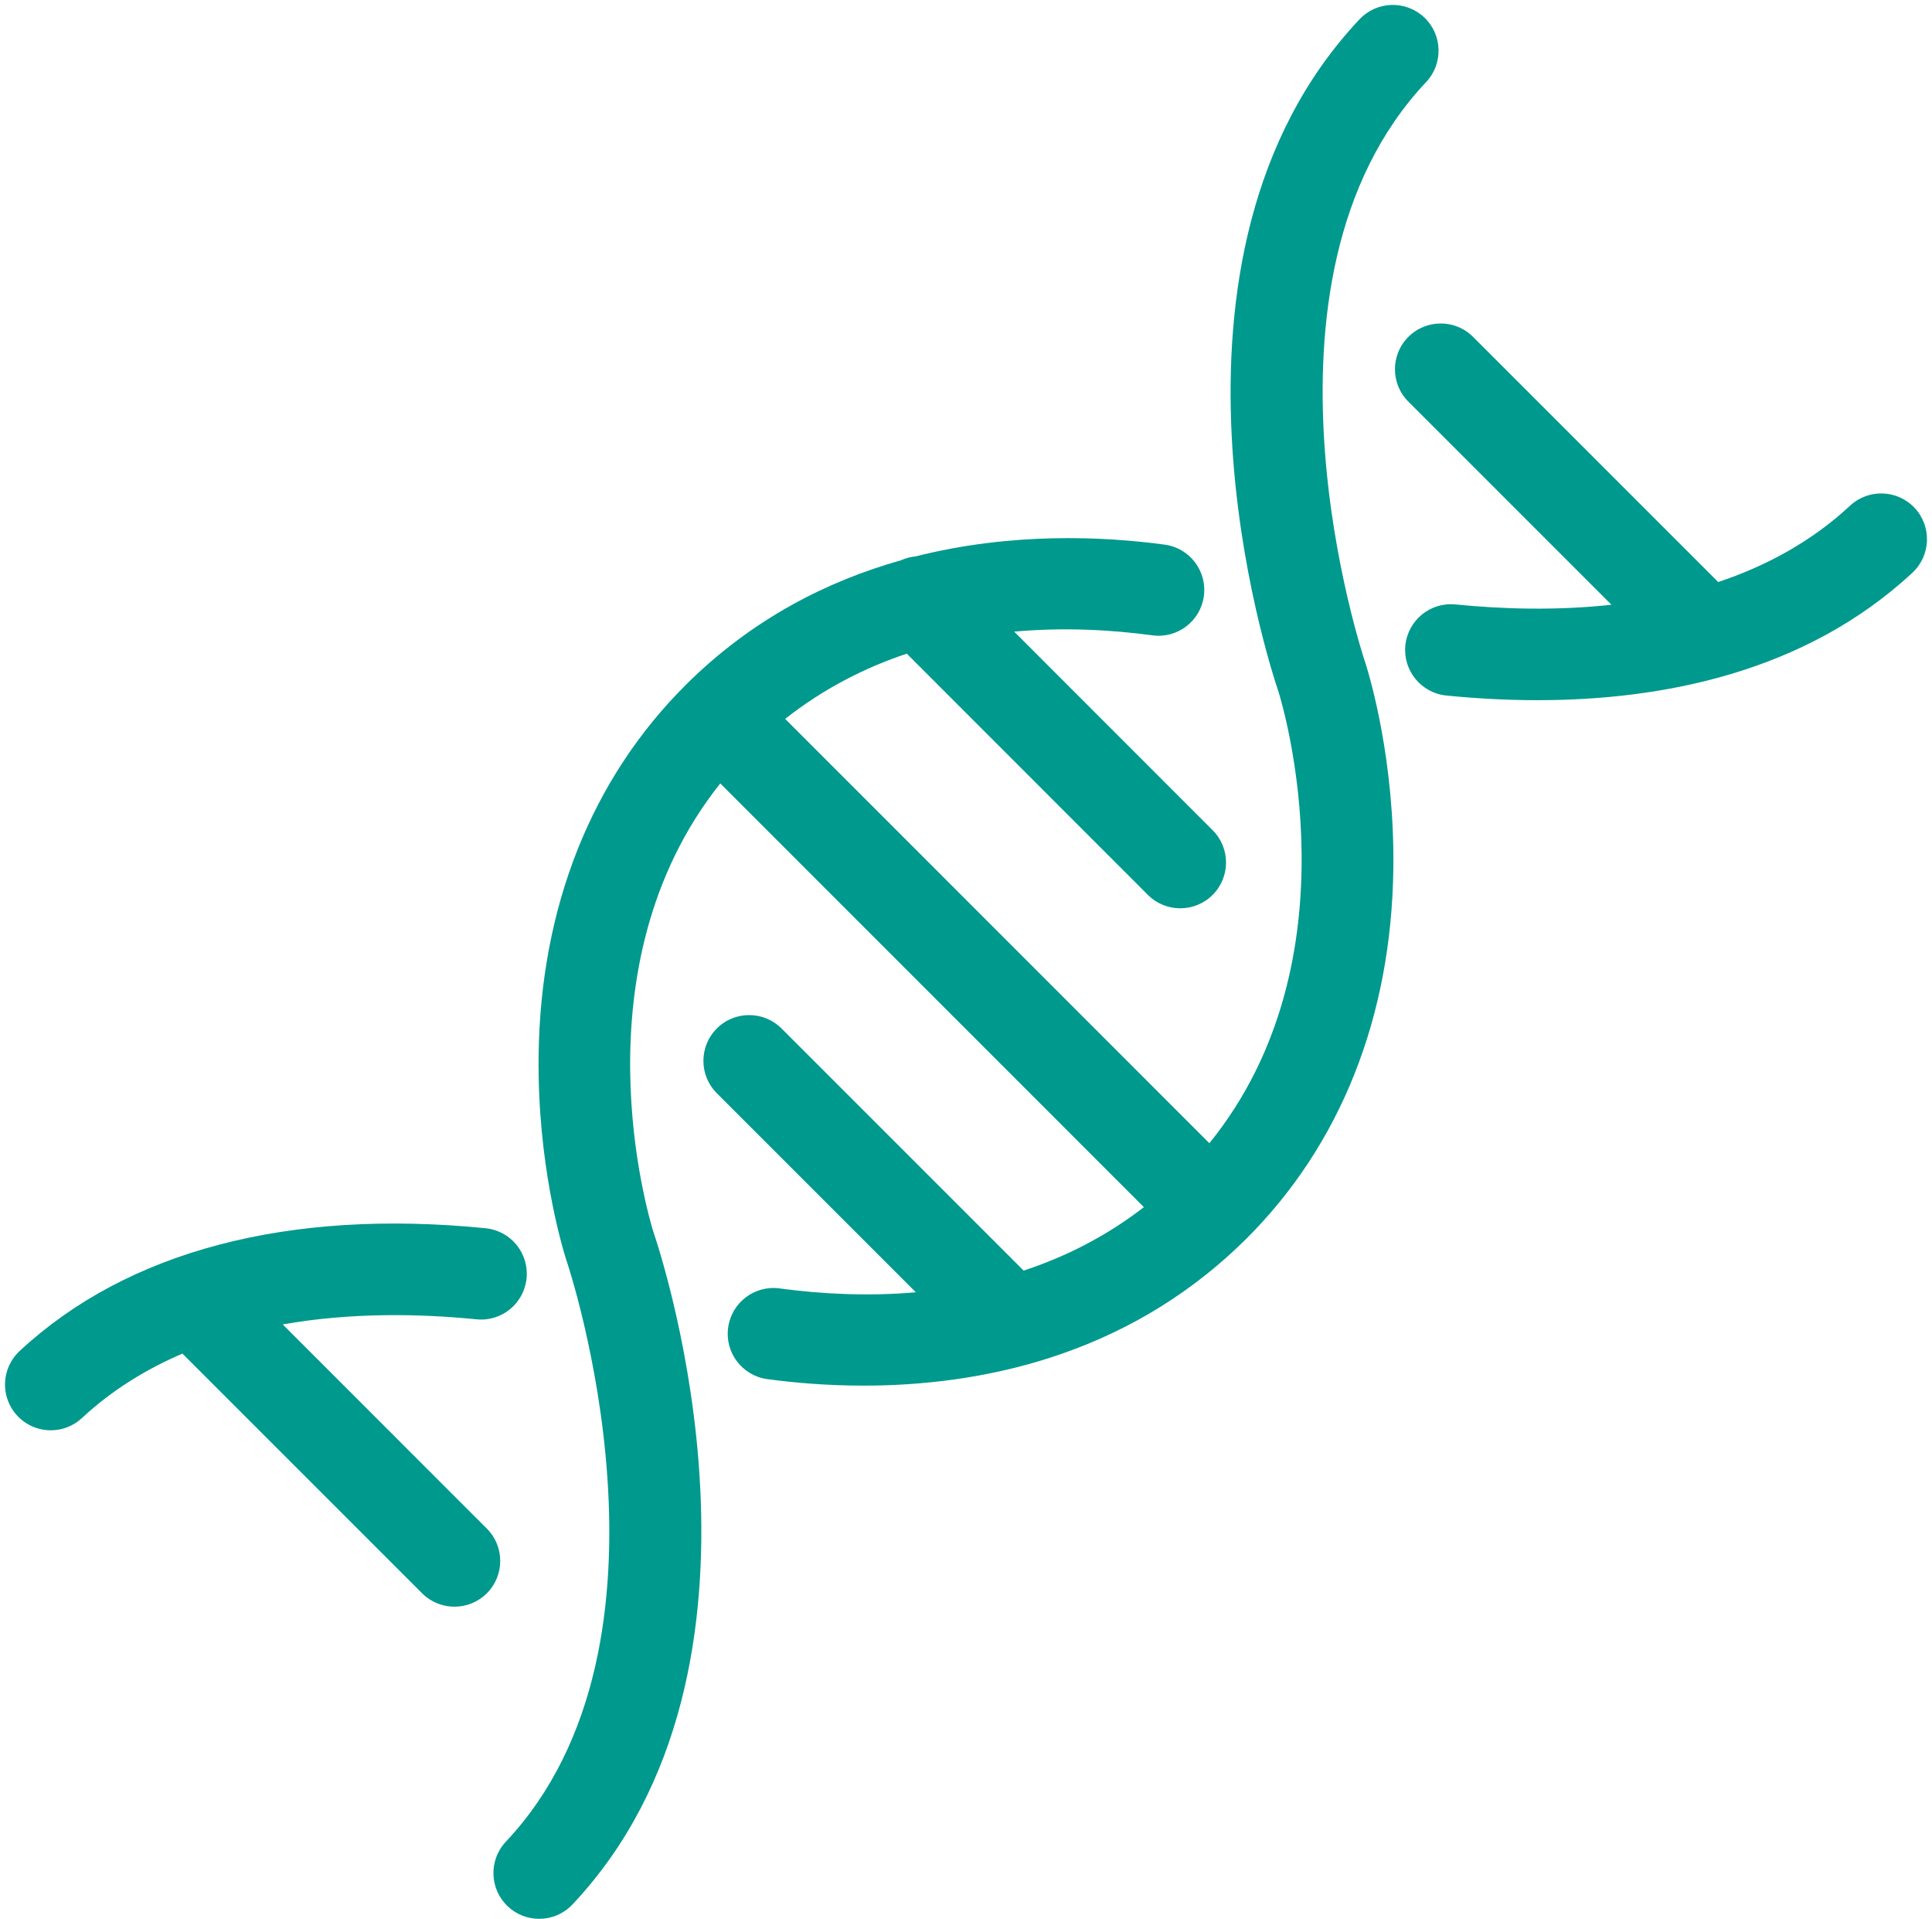
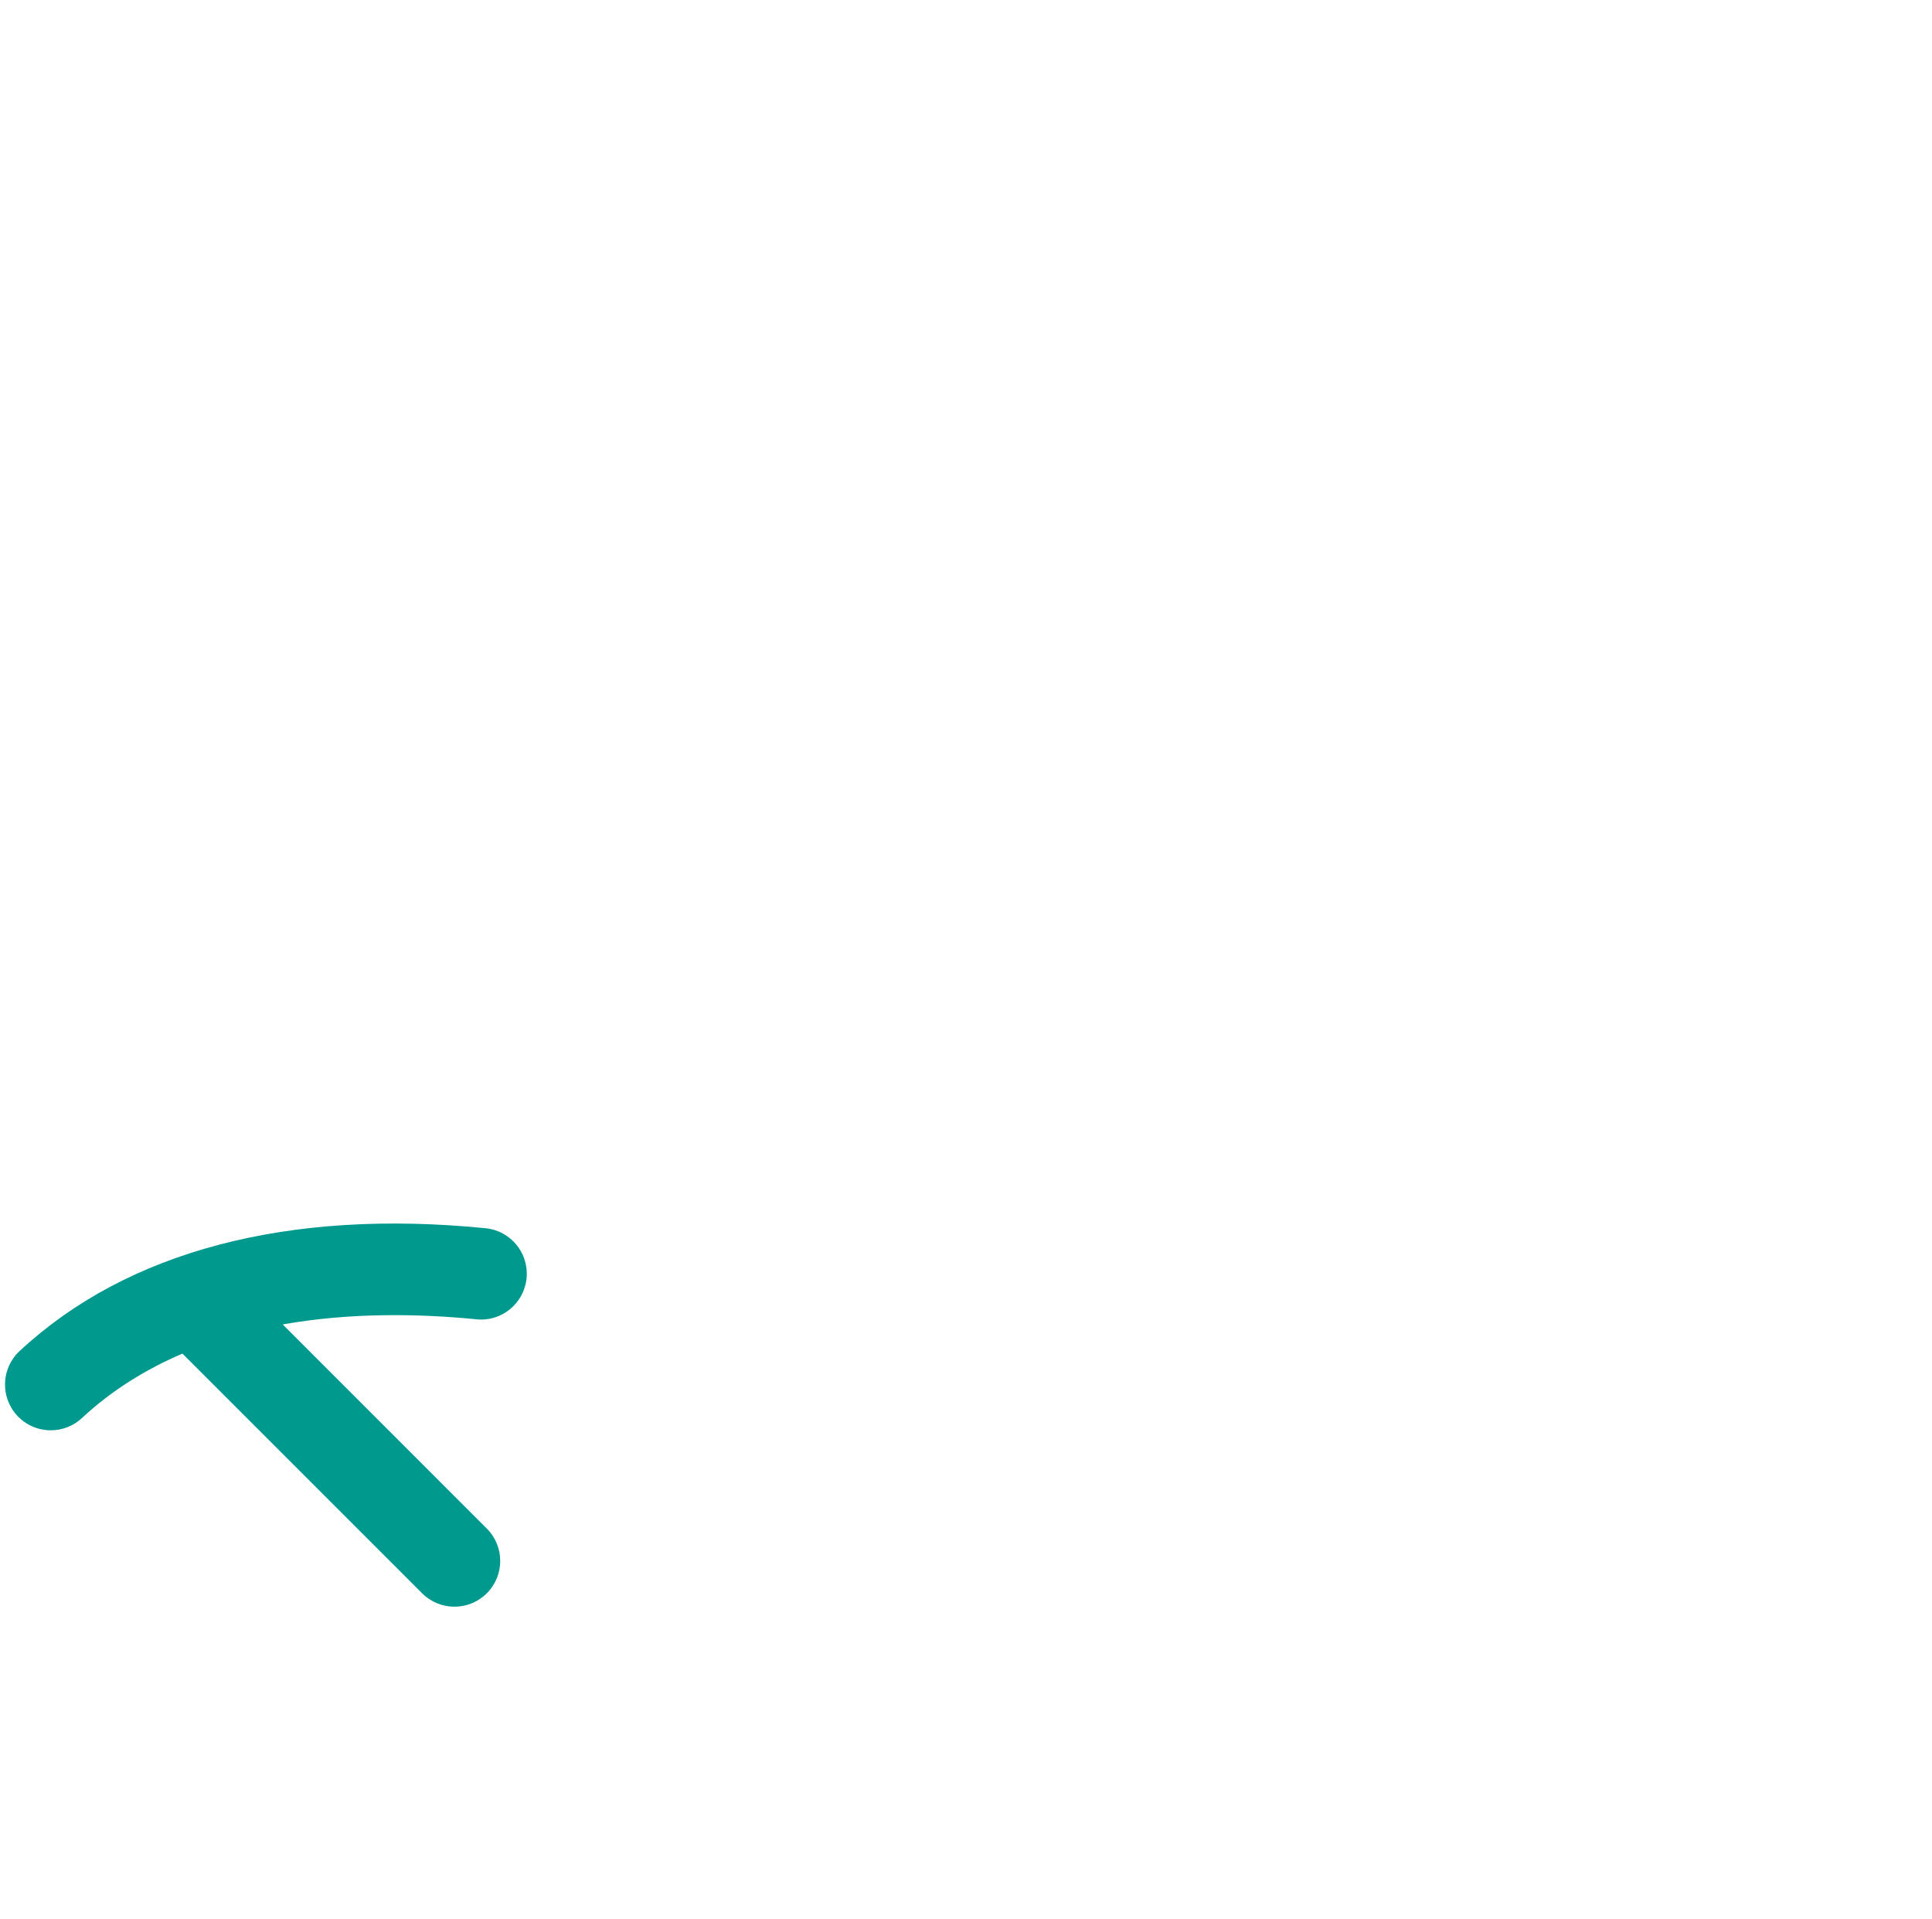
<svg xmlns="http://www.w3.org/2000/svg" fill="#000000" height="503.1" preserveAspectRatio="xMidYMid meet" version="1" viewBox="2.7 3.8 506.6 503.1" width="506.6" zoomAndPan="magnify">
  <g fill="#00998e" id="change1_1">
-     <path d="M 504.773 137.004 C 500.258 132.152 492.664 131.879 487.812 136.391 C 477.645 145.852 465.746 152.23 453.238 156.41 L 388.961 92.133 C 384.277 87.445 376.676 87.445 371.992 92.133 C 367.305 96.82 367.305 104.418 371.992 109.105 L 425.25 162.363 C 410.809 163.941 396.637 163.512 384.344 162.281 C 377.738 161.629 371.867 166.434 371.207 173.027 C 370.547 179.625 375.359 185.504 381.953 186.164 C 389.391 186.906 397.426 187.387 405.828 187.387 C 438.203 187.387 475.867 180.285 504.16 153.965 C 509.012 149.449 509.285 141.855 504.773 137.004" fill="inherit" />
-     <path d="M 360.684 177.504 C 360.344 176.516 327.242 77.77 376.648 25.32 C 381.195 20.496 380.969 12.902 376.145 8.355 C 371.32 3.812 363.727 4.039 359.184 8.863 C 300.414 71.246 335.637 178.406 337.934 185.141 C 339.09 188.855 359 255.223 319.816 303.547 L 208.586 192.289 C 218.68 184.332 229.512 178.848 240.477 175.188 L 303.695 238.438 C 306.039 240.781 309.109 241.953 312.184 241.953 C 315.254 241.953 318.324 240.781 320.668 238.441 C 325.355 233.758 325.355 226.156 320.672 221.473 L 268.637 169.414 C 281.621 168.234 294.059 168.922 304.875 170.383 C 311.445 171.273 317.484 166.664 318.371 160.098 C 319.262 153.527 314.656 147.484 308.086 146.598 C 292.004 144.426 268.008 143.312 242.777 149.684 C 241.473 149.805 240.184 150.148 238.965 150.699 C 219.73 156.117 199.98 166.031 182.641 183.258 C 182.633 183.266 182.629 183.27 182.621 183.273 C 182.617 183.277 182.617 183.281 182.613 183.281 C 182.609 183.285 182.605 183.293 182.602 183.297 C 157.762 208.004 144.391 241.672 143.93 280.664 C 143.602 308.73 149.922 330.152 151.195 334.18 C 151.23 334.285 151.262 334.391 151.301 334.492 C 151.641 335.484 184.73 434.23 135.348 486.684 C 130.805 491.508 131.031 499.102 135.855 503.645 C 138.176 505.828 141.133 506.906 144.082 506.906 C 147.273 506.906 150.461 505.641 152.82 503.133 C 211.59 440.715 176.305 333.465 174.047 326.848 C 172.859 323.055 153.121 257.516 191.566 209.211 L 302.645 320.312 C 292.645 328.047 281.941 333.383 271.113 336.949 L 207.629 273.465 C 202.941 268.781 195.344 268.781 190.656 273.465 C 185.973 278.152 185.973 285.75 190.656 290.438 L 242.855 342.633 C 230.051 343.75 217.801 343.059 207.125 341.617 C 200.559 340.723 194.516 345.336 193.629 351.902 C 192.738 358.473 197.344 364.516 203.91 365.402 C 210.988 366.359 219.594 367.109 229.164 367.109 C 258.617 367.109 297.188 359.973 328.281 329.781 C 328.418 329.656 328.562 329.539 328.699 329.402 C 328.762 329.344 328.812 329.277 328.871 329.215 C 329.035 329.055 329.199 328.902 329.359 328.742 C 354.18 304.078 367.559 270.465 368.055 231.531 C 368.41 203.504 362.078 181.918 360.797 177.848 C 360.762 177.734 360.723 177.621 360.684 177.504" fill="inherit" />
    <path d="M 130.352 404.586 L 76.832 351.062 C 94.613 347.91 112.547 348.215 127.645 349.719 C 134.242 350.391 140.117 345.562 140.773 338.965 C 141.434 332.371 136.617 326.492 130.023 325.836 C 78.281 320.68 36.027 331.812 7.84 358.035 C 2.988 362.551 2.711 370.145 7.227 374.996 C 9.594 377.535 12.797 378.82 16.016 378.82 C 18.941 378.82 21.875 377.758 24.188 375.605 C 32.098 368.25 41.062 362.762 50.543 358.715 L 113.383 421.555 C 115.727 423.898 118.797 425.07 121.867 425.07 C 124.938 425.07 128.012 423.898 130.352 421.555 C 135.039 416.867 135.039 409.27 130.352 404.586" fill="inherit" />
  </g>
</svg>